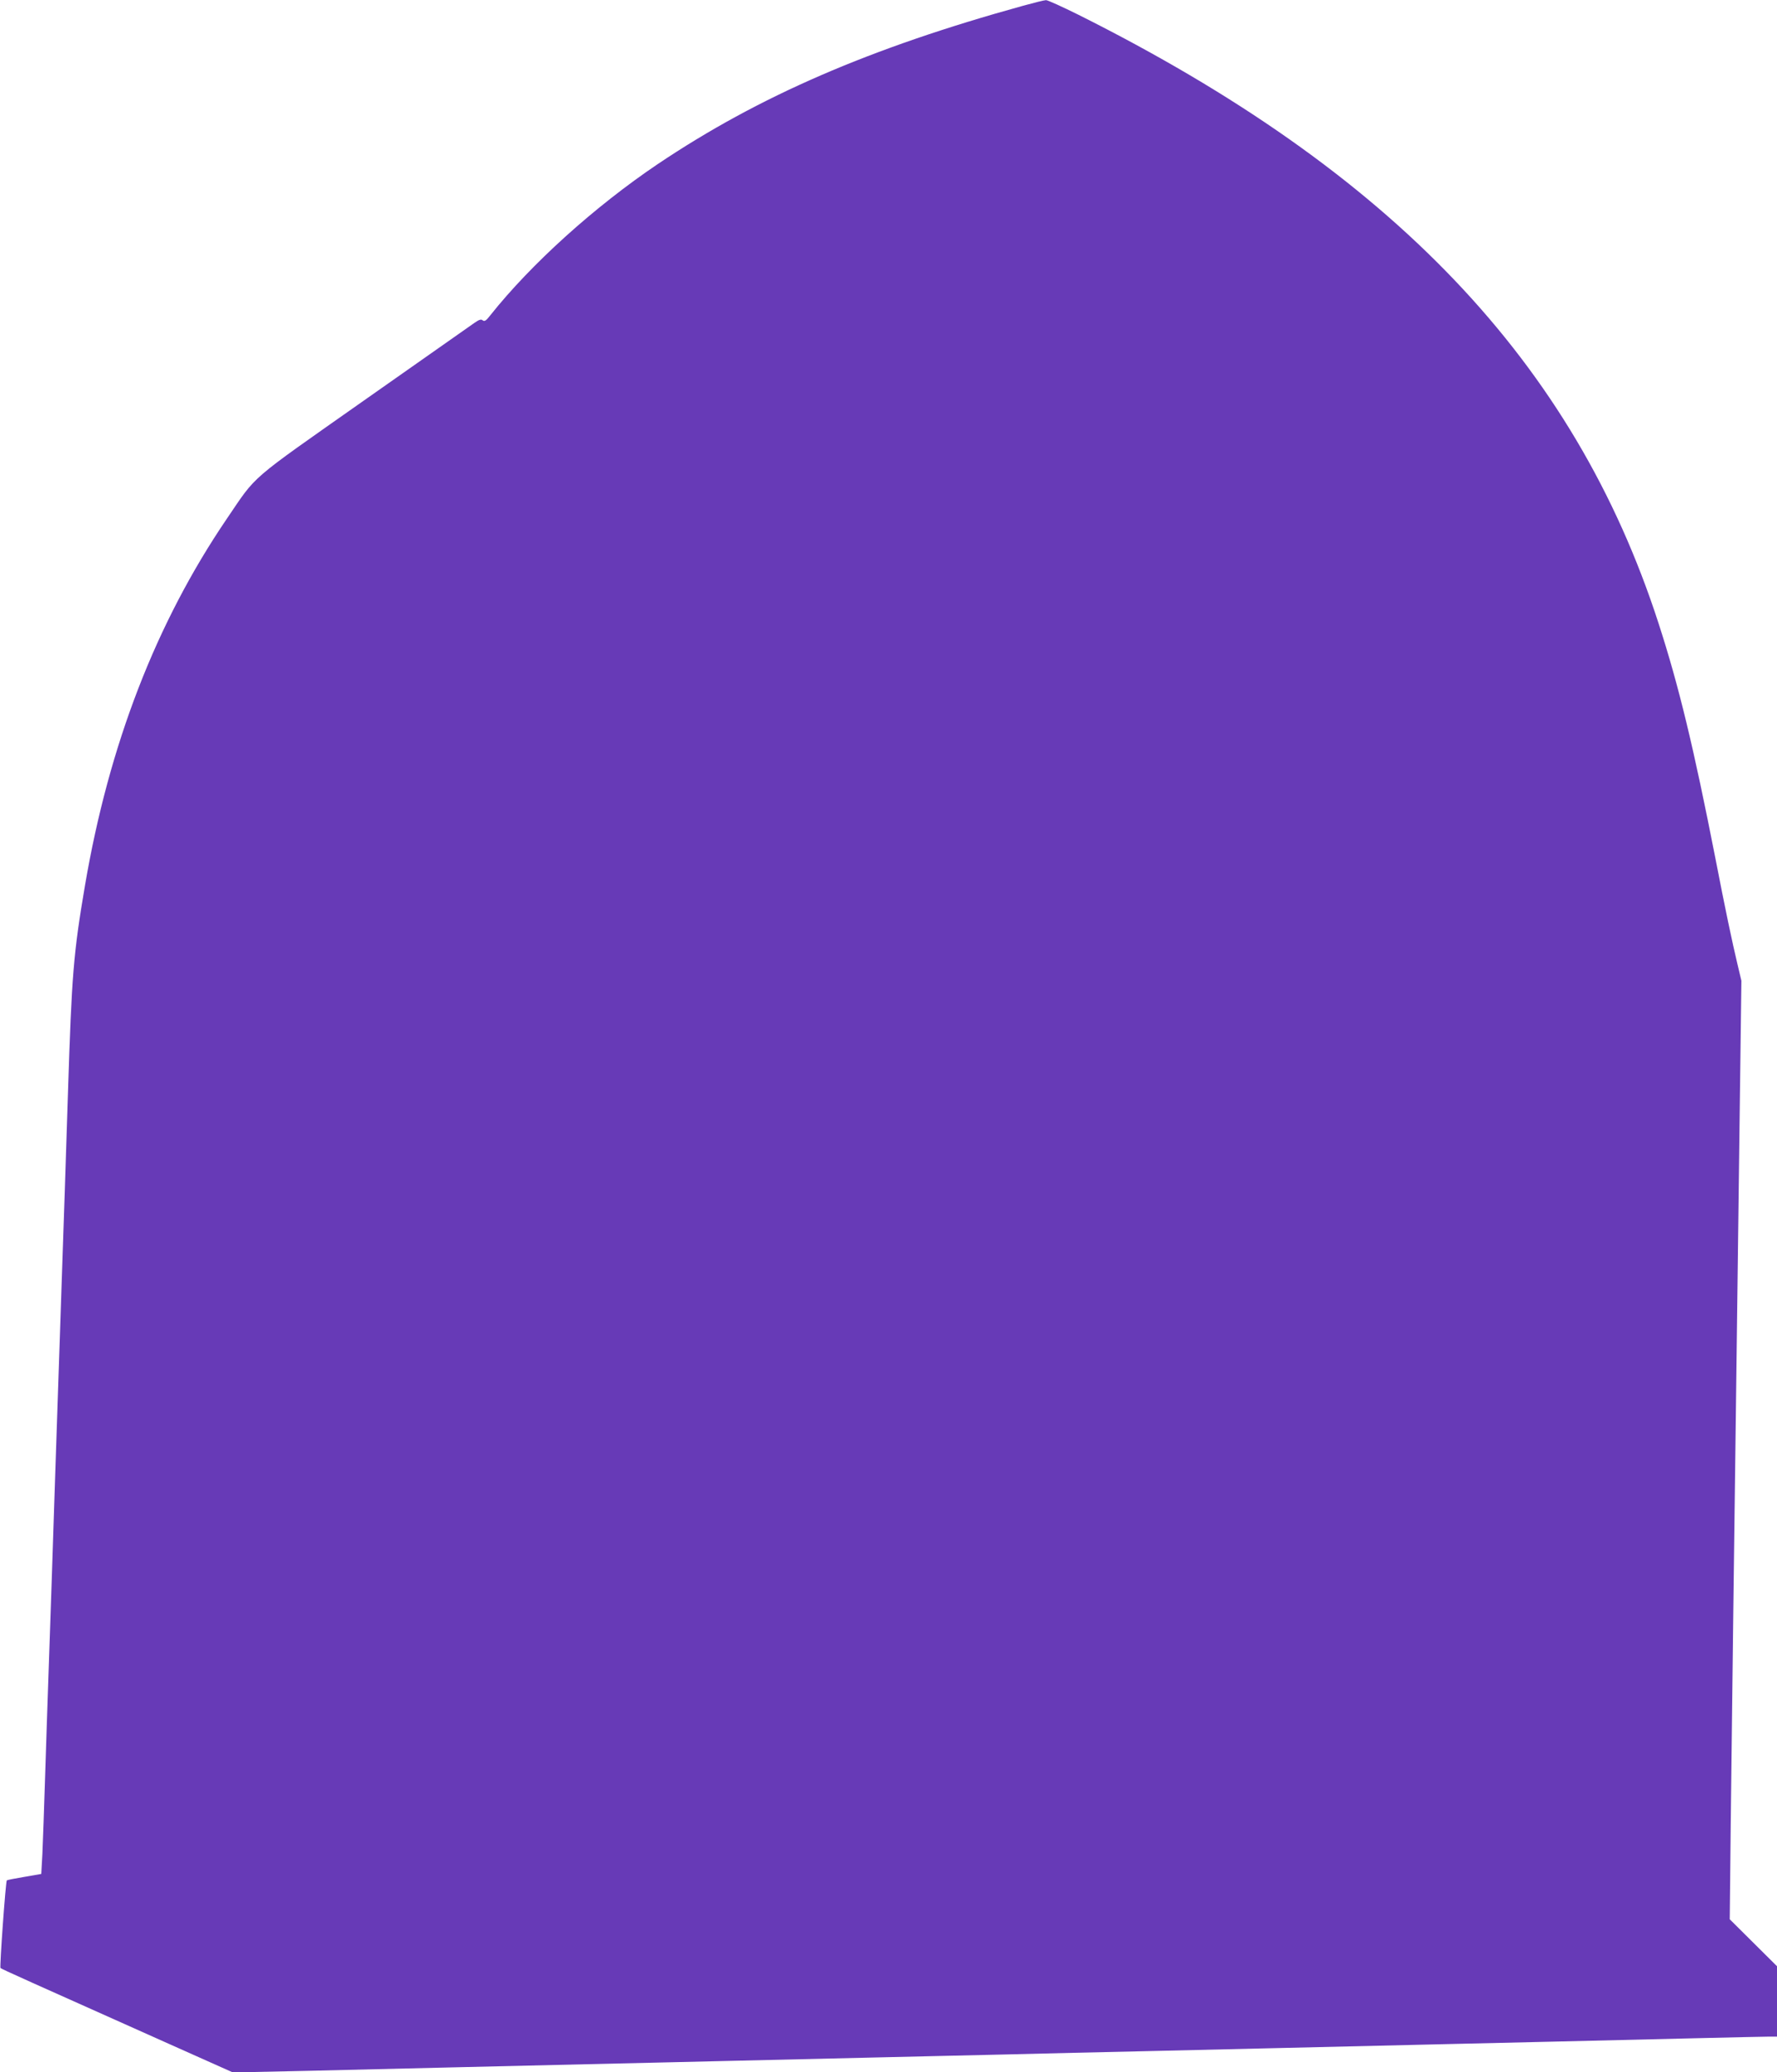
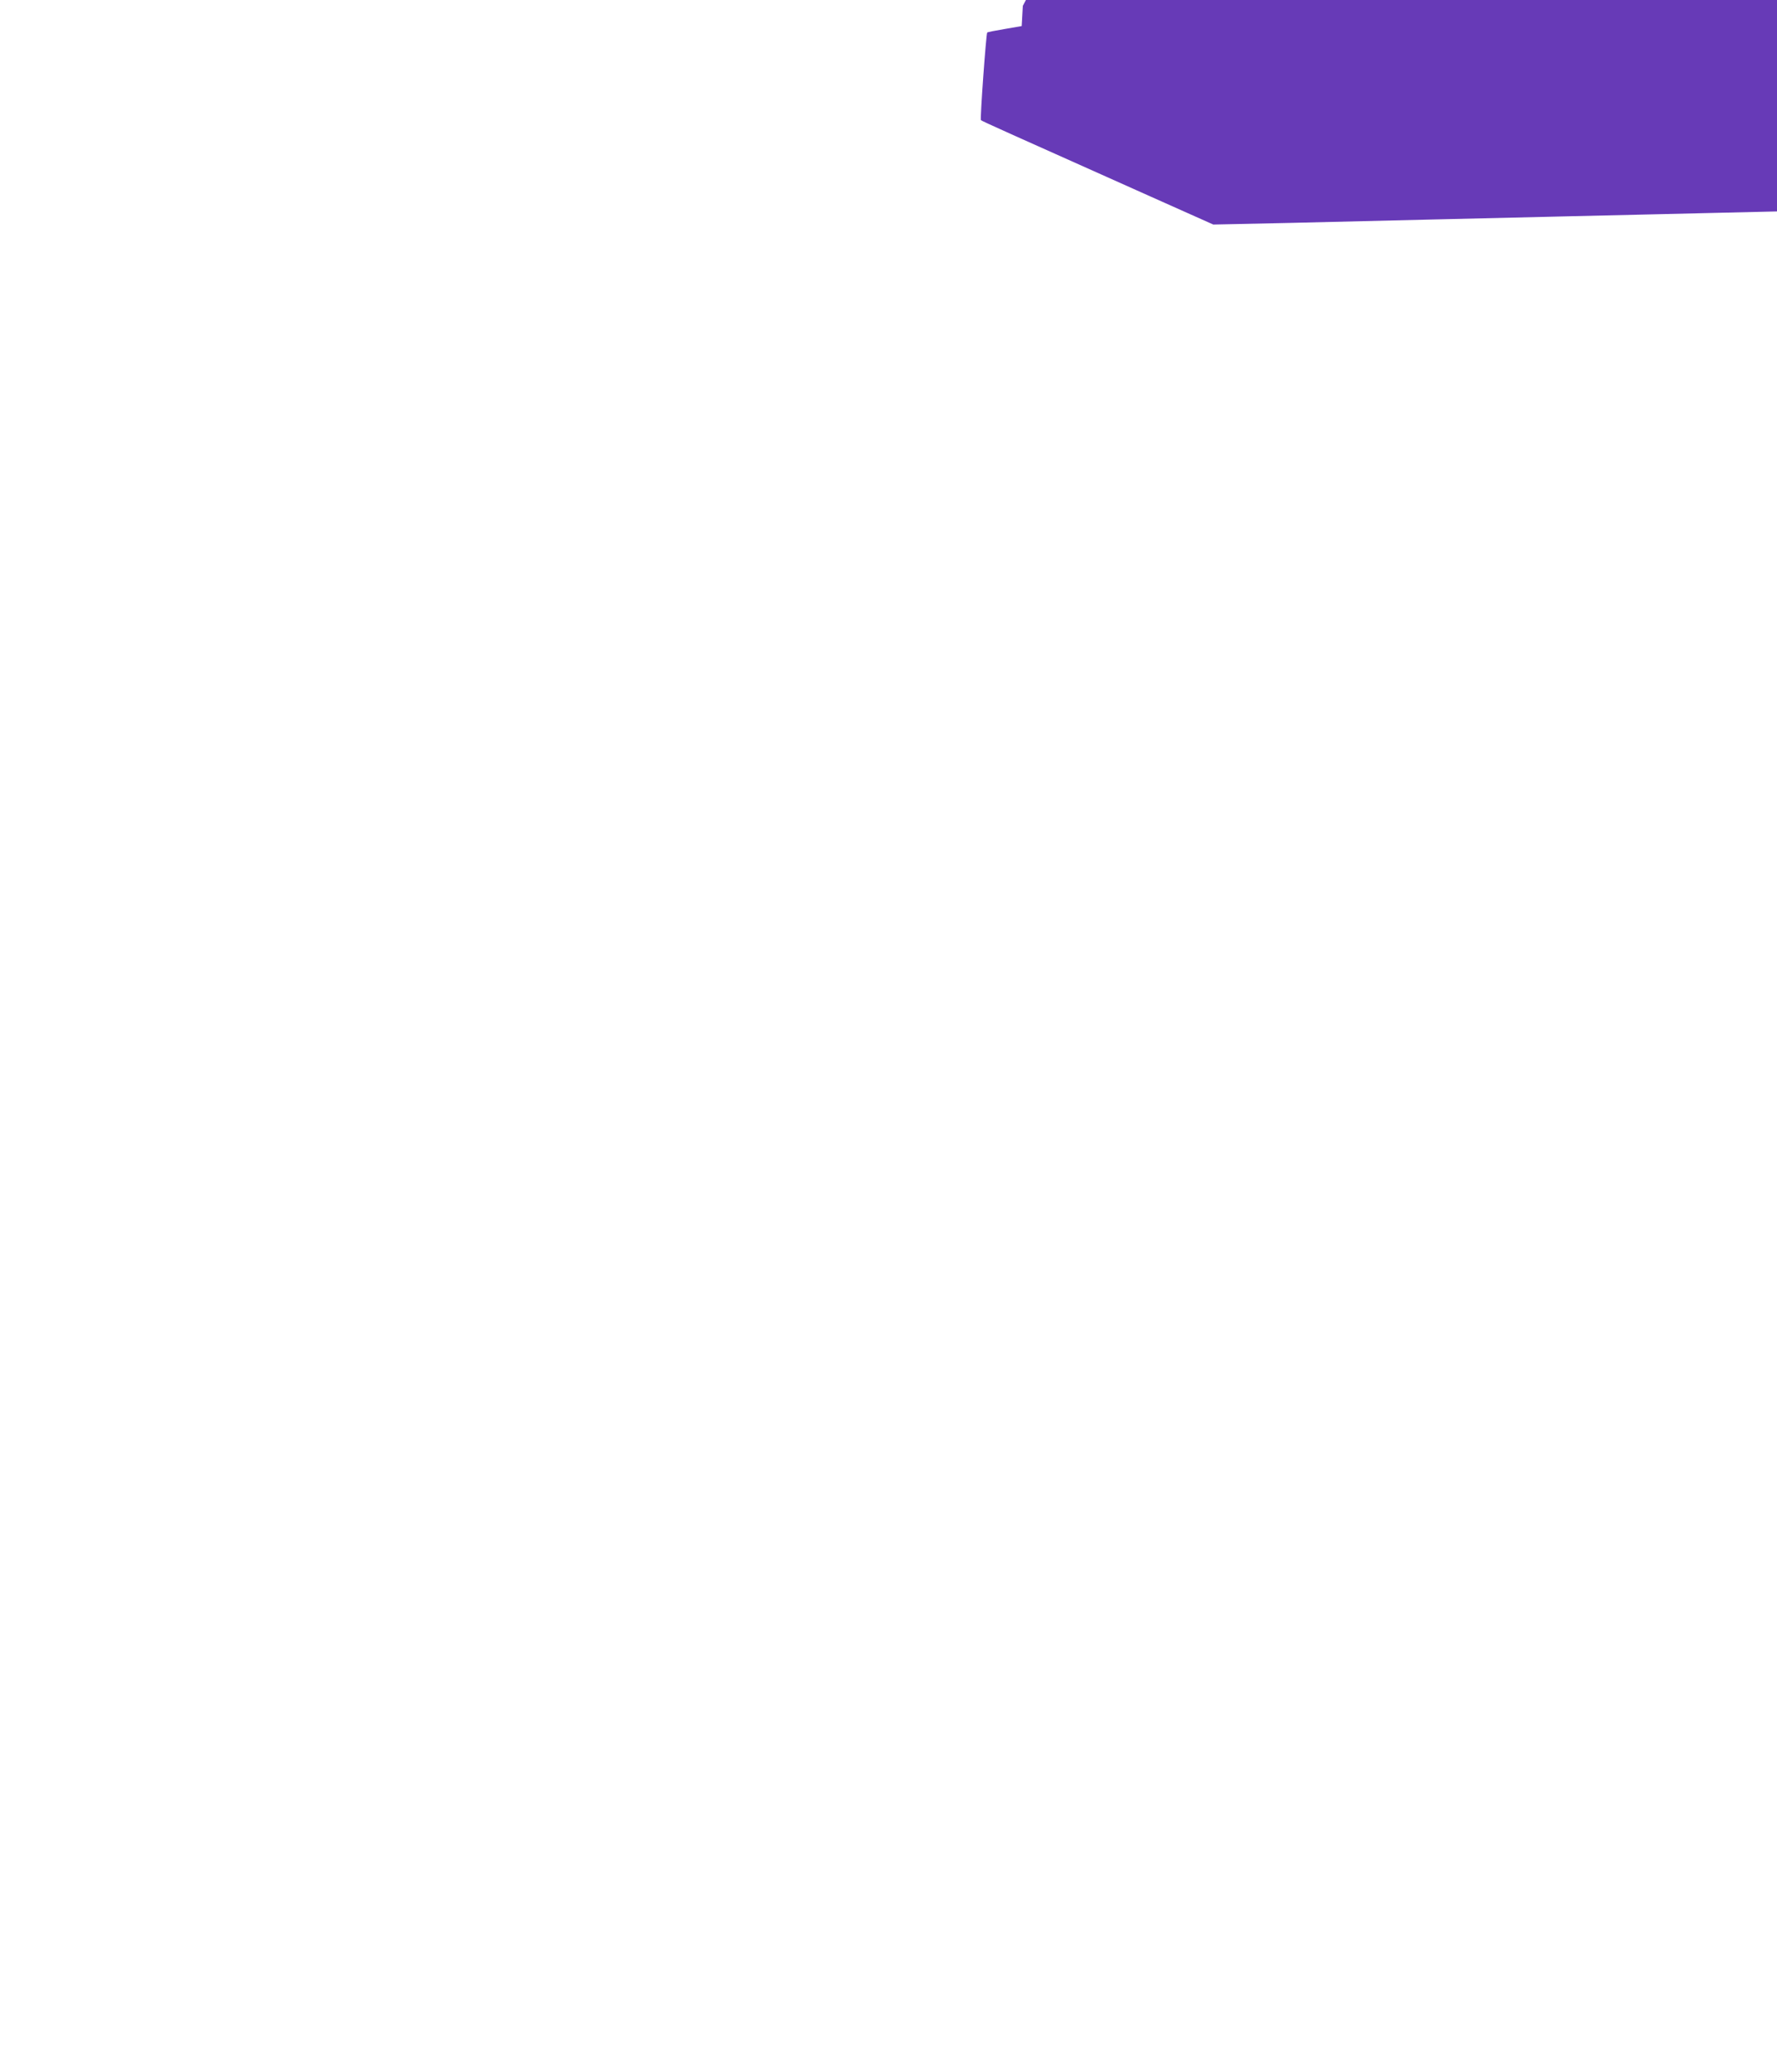
<svg xmlns="http://www.w3.org/2000/svg" version="1.0" width="1098pt" height="1280pt" viewBox="0 0 1098 1280" preserveAspectRatio="xMidYMid meet">
  <g transform="translate(0,1280) scale(0.1,-0.1)" fill="#673ab7" stroke="none">
-     <path d="M6320 12764 c-945 -261 -1631 -558 -2255 -977 -389 -262 -782 -616 -1035 -934 -26 -34 -36 -40 -47 -32 -10 9 -22 5 -51 -15 -20 -14 -327 -230 -682 -479 -725 -510 -659 -453 -849 -732 -437 -643 -728 -1396 -876 -2265 -71 -417 -82 -552 -105 -1280 -6 -184 -15 -461 -20 -615 -5 -154 -14 -419 -20 -590 -10 -294 -17 -508 -40 -1187 -5 -161 -14 -435 -20 -608 -6 -173 -15 -436 -20 -585 -5 -148 -15 -432 -21 -630 -6 -198 -14 -416 -17 -485 l-7 -125 -104 -18 c-58 -10 -107 -19 -109 -22 -7 -7 -45 -535 -39 -541 5 -6 180 -84 1044 -470 l392 -175 468 10 c257 6 653 16 878 21 226 5 608 14 850 20 242 5 629 15 860 20 231 5 615 14 853 20 237 5 627 15 865 20 237 6 621 15 852 20 231 5 616 14 855 20 239 6 622 15 850 20 228 5 615 14 860 20 245 6 623 15 840 20 217 5 421 10 453 10 l57 0 0 218 0 217 -146 145 -146 145 6 580 c4 319 11 915 16 1325 5 410 14 1105 20 1545 6 440 15 1148 20 1573 l10 774 -24 101 c-33 138 -76 342 -136 652 -135 689 -227 1070 -352 1455 -522 1612 -1647 2790 -3585 3759 -101 50 -191 91 -200 90 -10 0 -74 -16 -143 -35z" />
+     <path d="M6320 12764 l-7 -125 -104 -18 c-58 -10 -107 -19 -109 -22 -7 -7 -45 -535 -39 -541 5 -6 180 -84 1044 -470 l392 -175 468 10 c257 6 653 16 878 21 226 5 608 14 850 20 242 5 629 15 860 20 231 5 615 14 853 20 237 5 627 15 865 20 237 6 621 15 852 20 231 5 616 14 855 20 239 6 622 15 850 20 228 5 615 14 860 20 245 6 623 15 840 20 217 5 421 10 453 10 l57 0 0 218 0 217 -146 145 -146 145 6 580 c4 319 11 915 16 1325 5 410 14 1105 20 1545 6 440 15 1148 20 1573 l10 774 -24 101 c-33 138 -76 342 -136 652 -135 689 -227 1070 -352 1455 -522 1612 -1647 2790 -3585 3759 -101 50 -191 91 -200 90 -10 0 -74 -16 -143 -35z" />
  </g>
</svg>